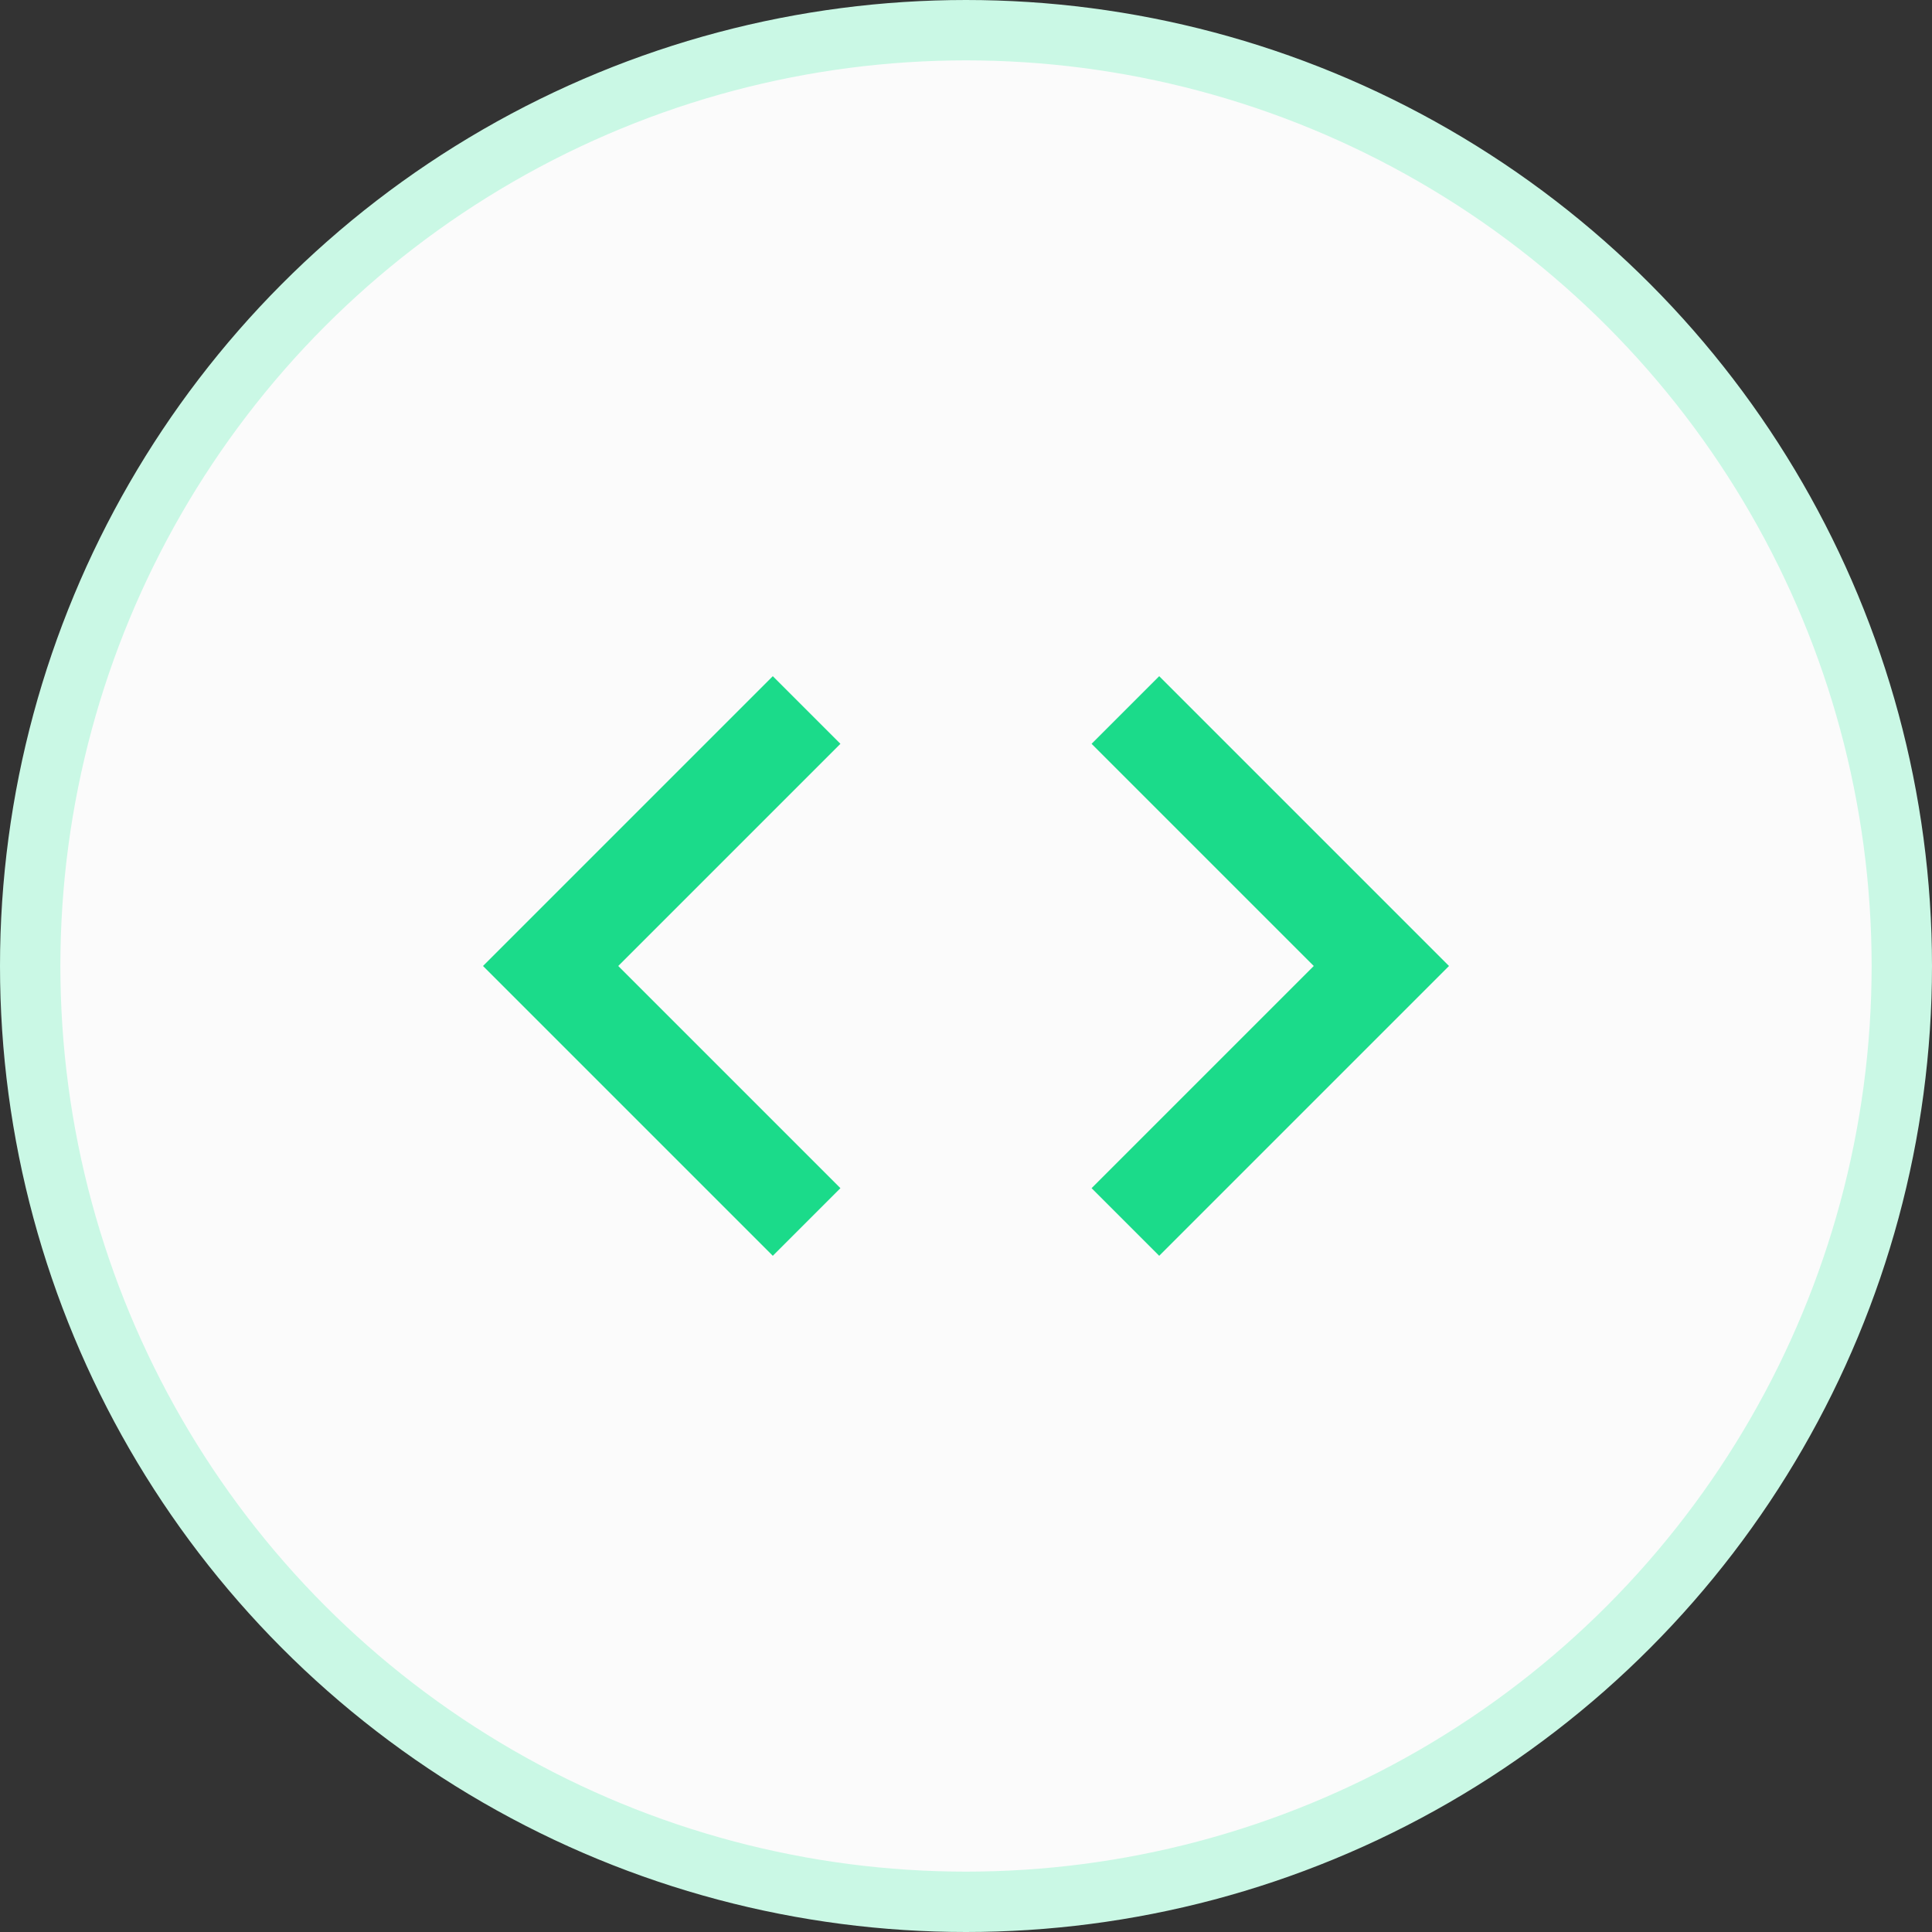
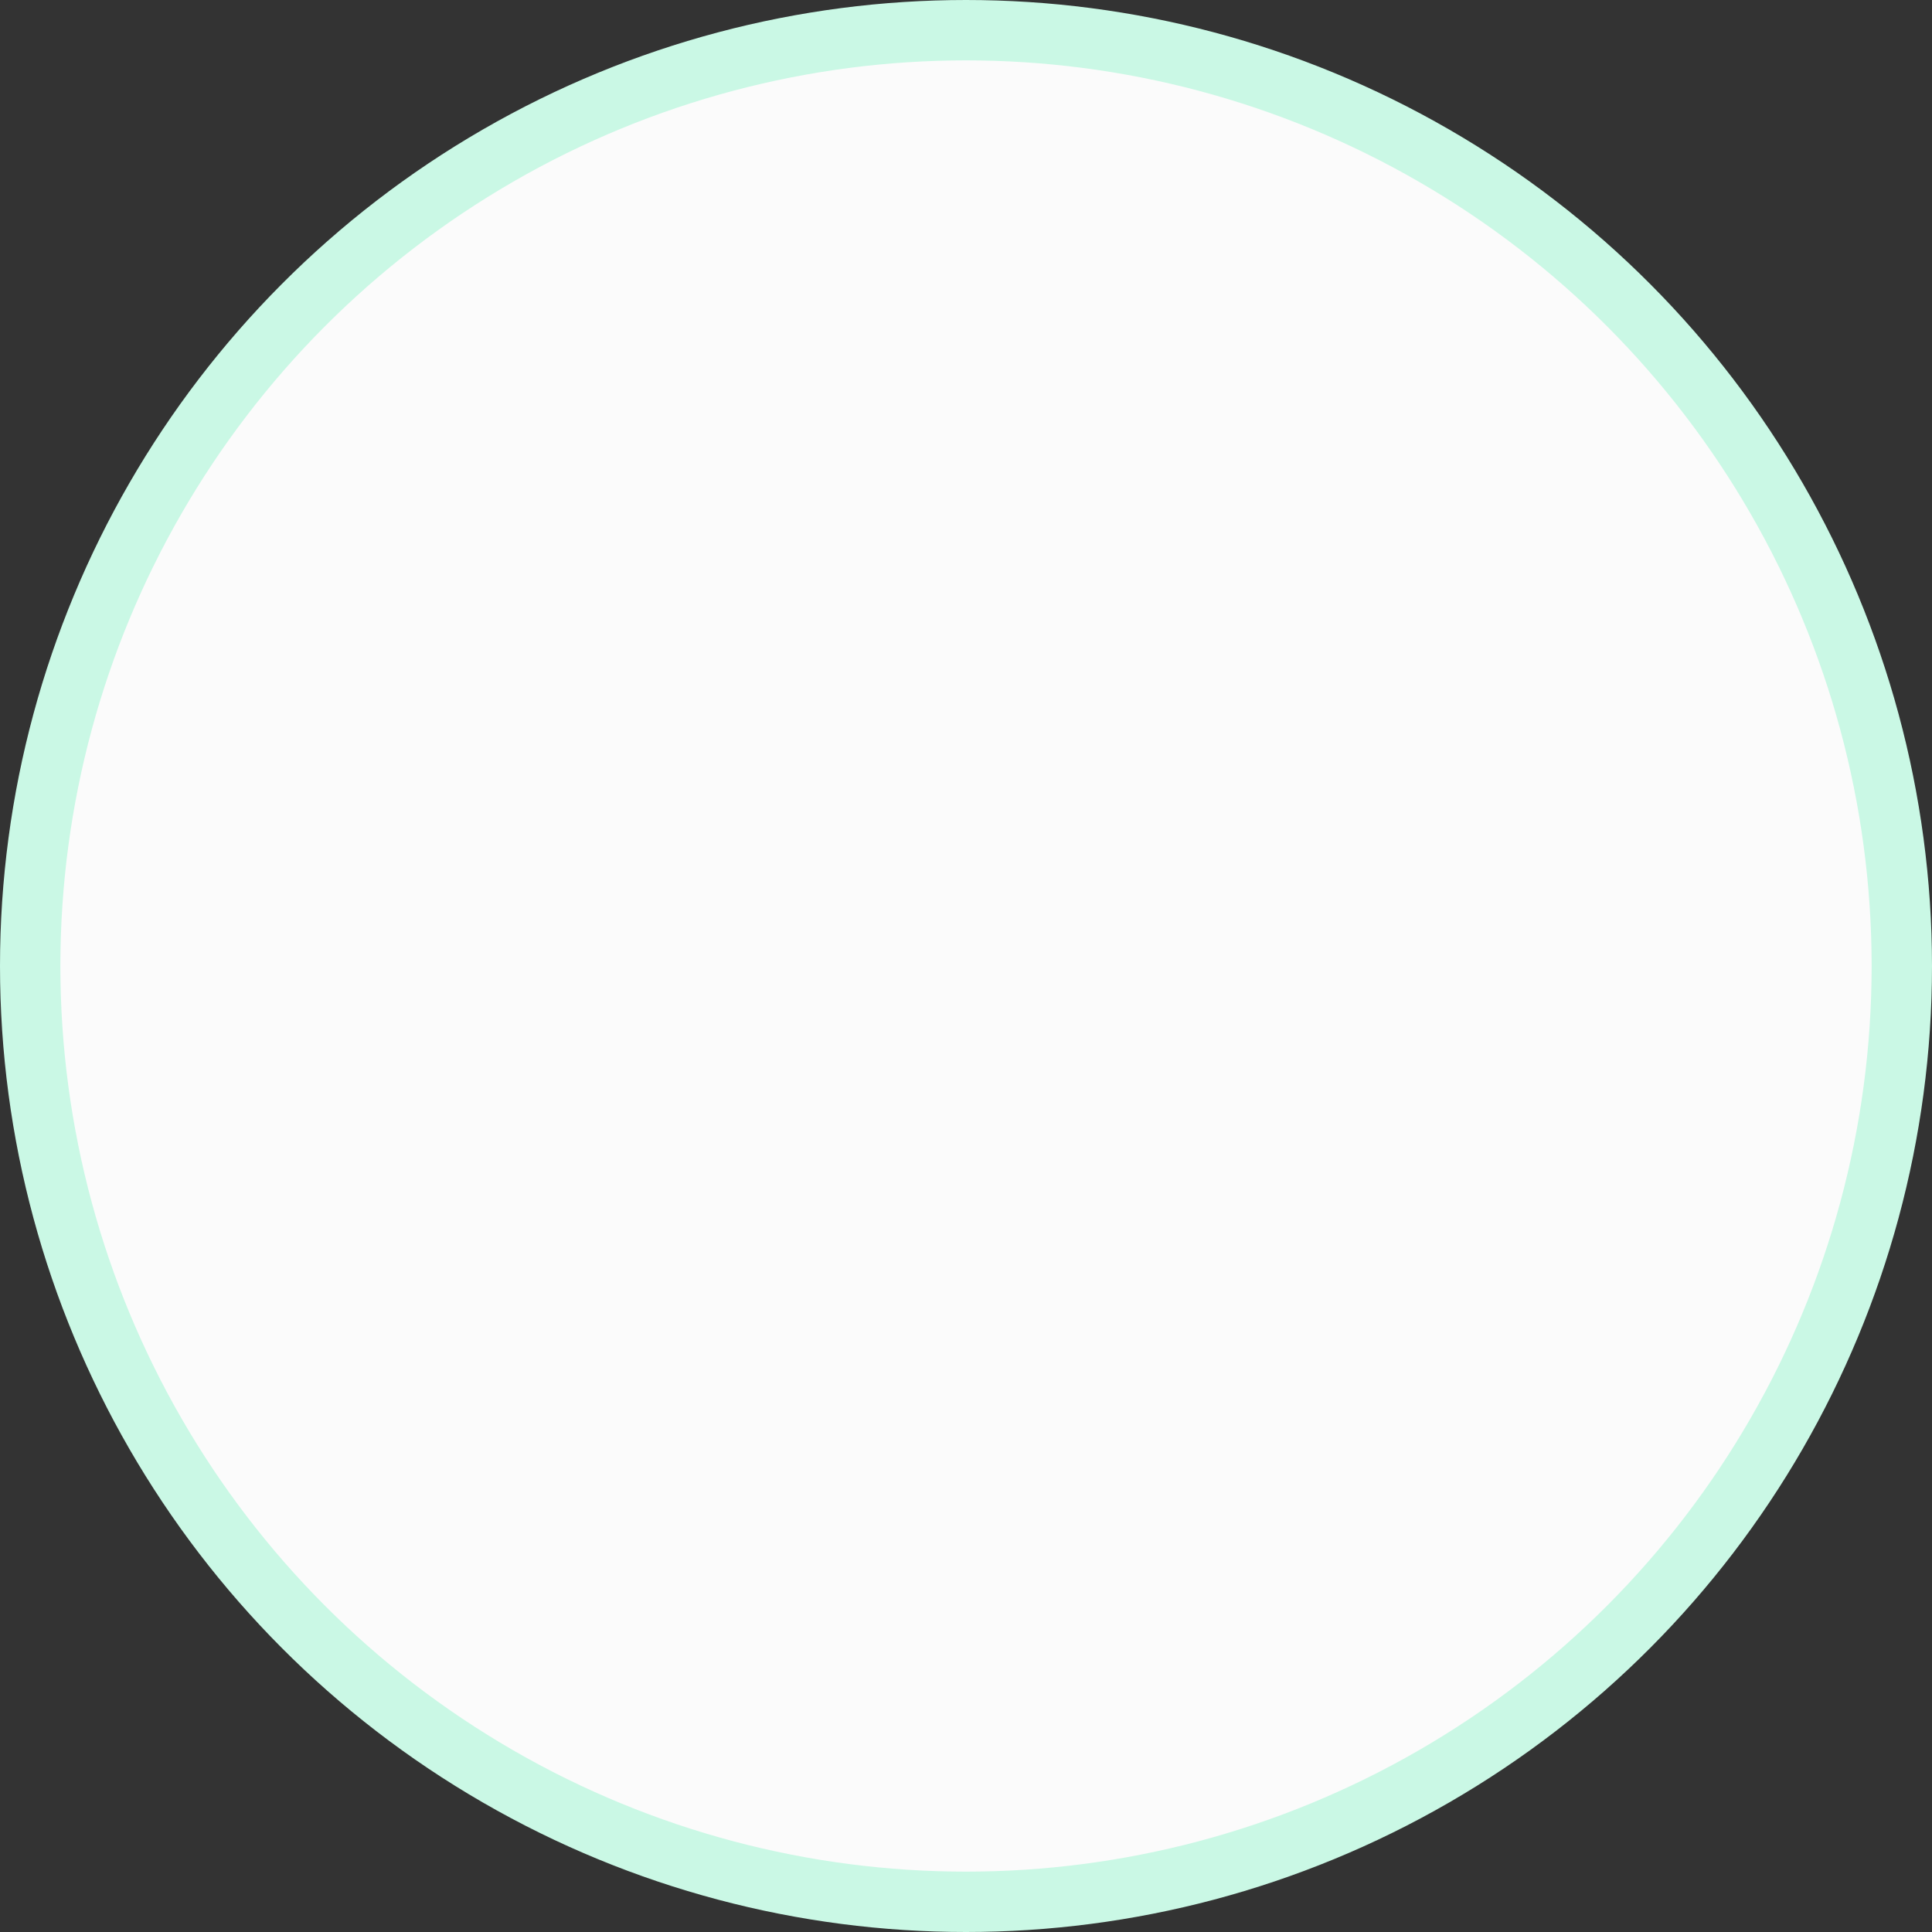
<svg xmlns="http://www.w3.org/2000/svg" width="32" height="32" viewBox="0 0 32 32" fill="none">
  <rect x="0" y="0" width="32" height="32" fill="#333333" stroke="none" />
  <circle cx="16" cy="16" r="15.5" fill="#FBFBFB" stroke="#CAF8E5" />
-   <path d="M13.92 19.68L10.24 16L13.92 12.32L12.8 11.2L8 16L12.8 20.8L13.92 19.68ZM18.08 19.68L21.76 16L18.08 12.32L19.2 11.2L24 16L19.2 20.8L18.08 19.68Z" fill="#1BDB8A" />
</svg>